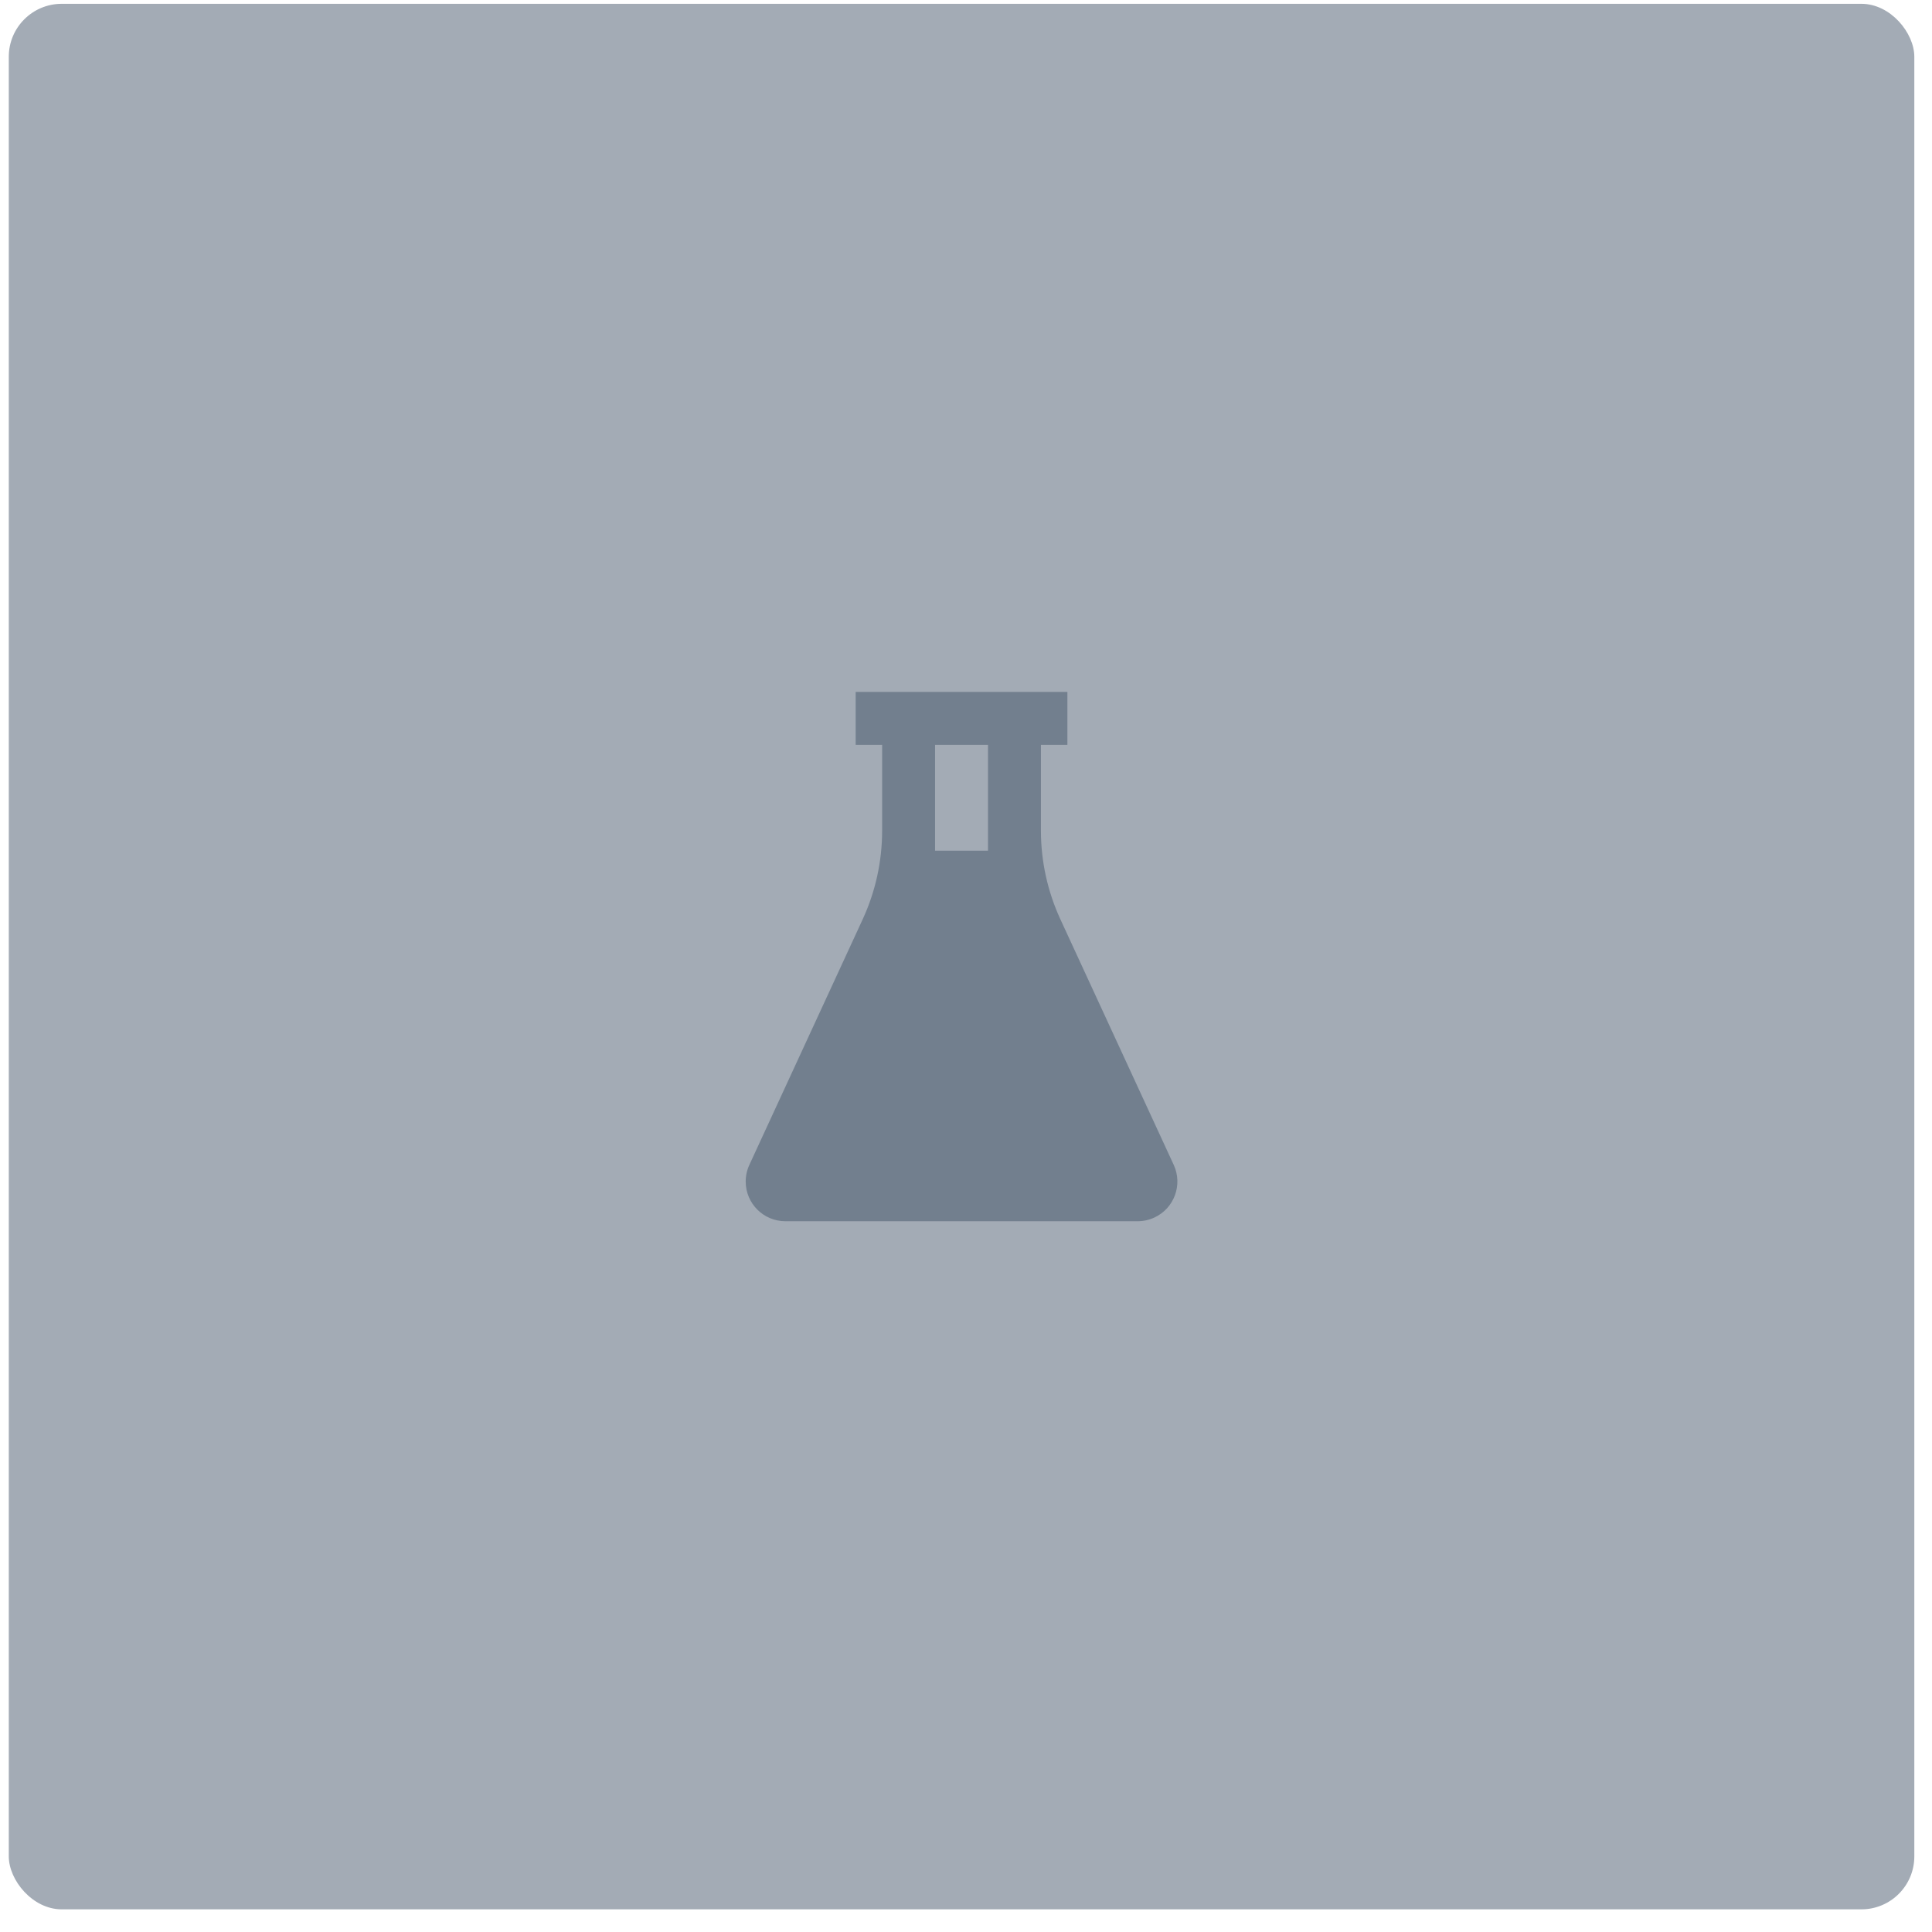
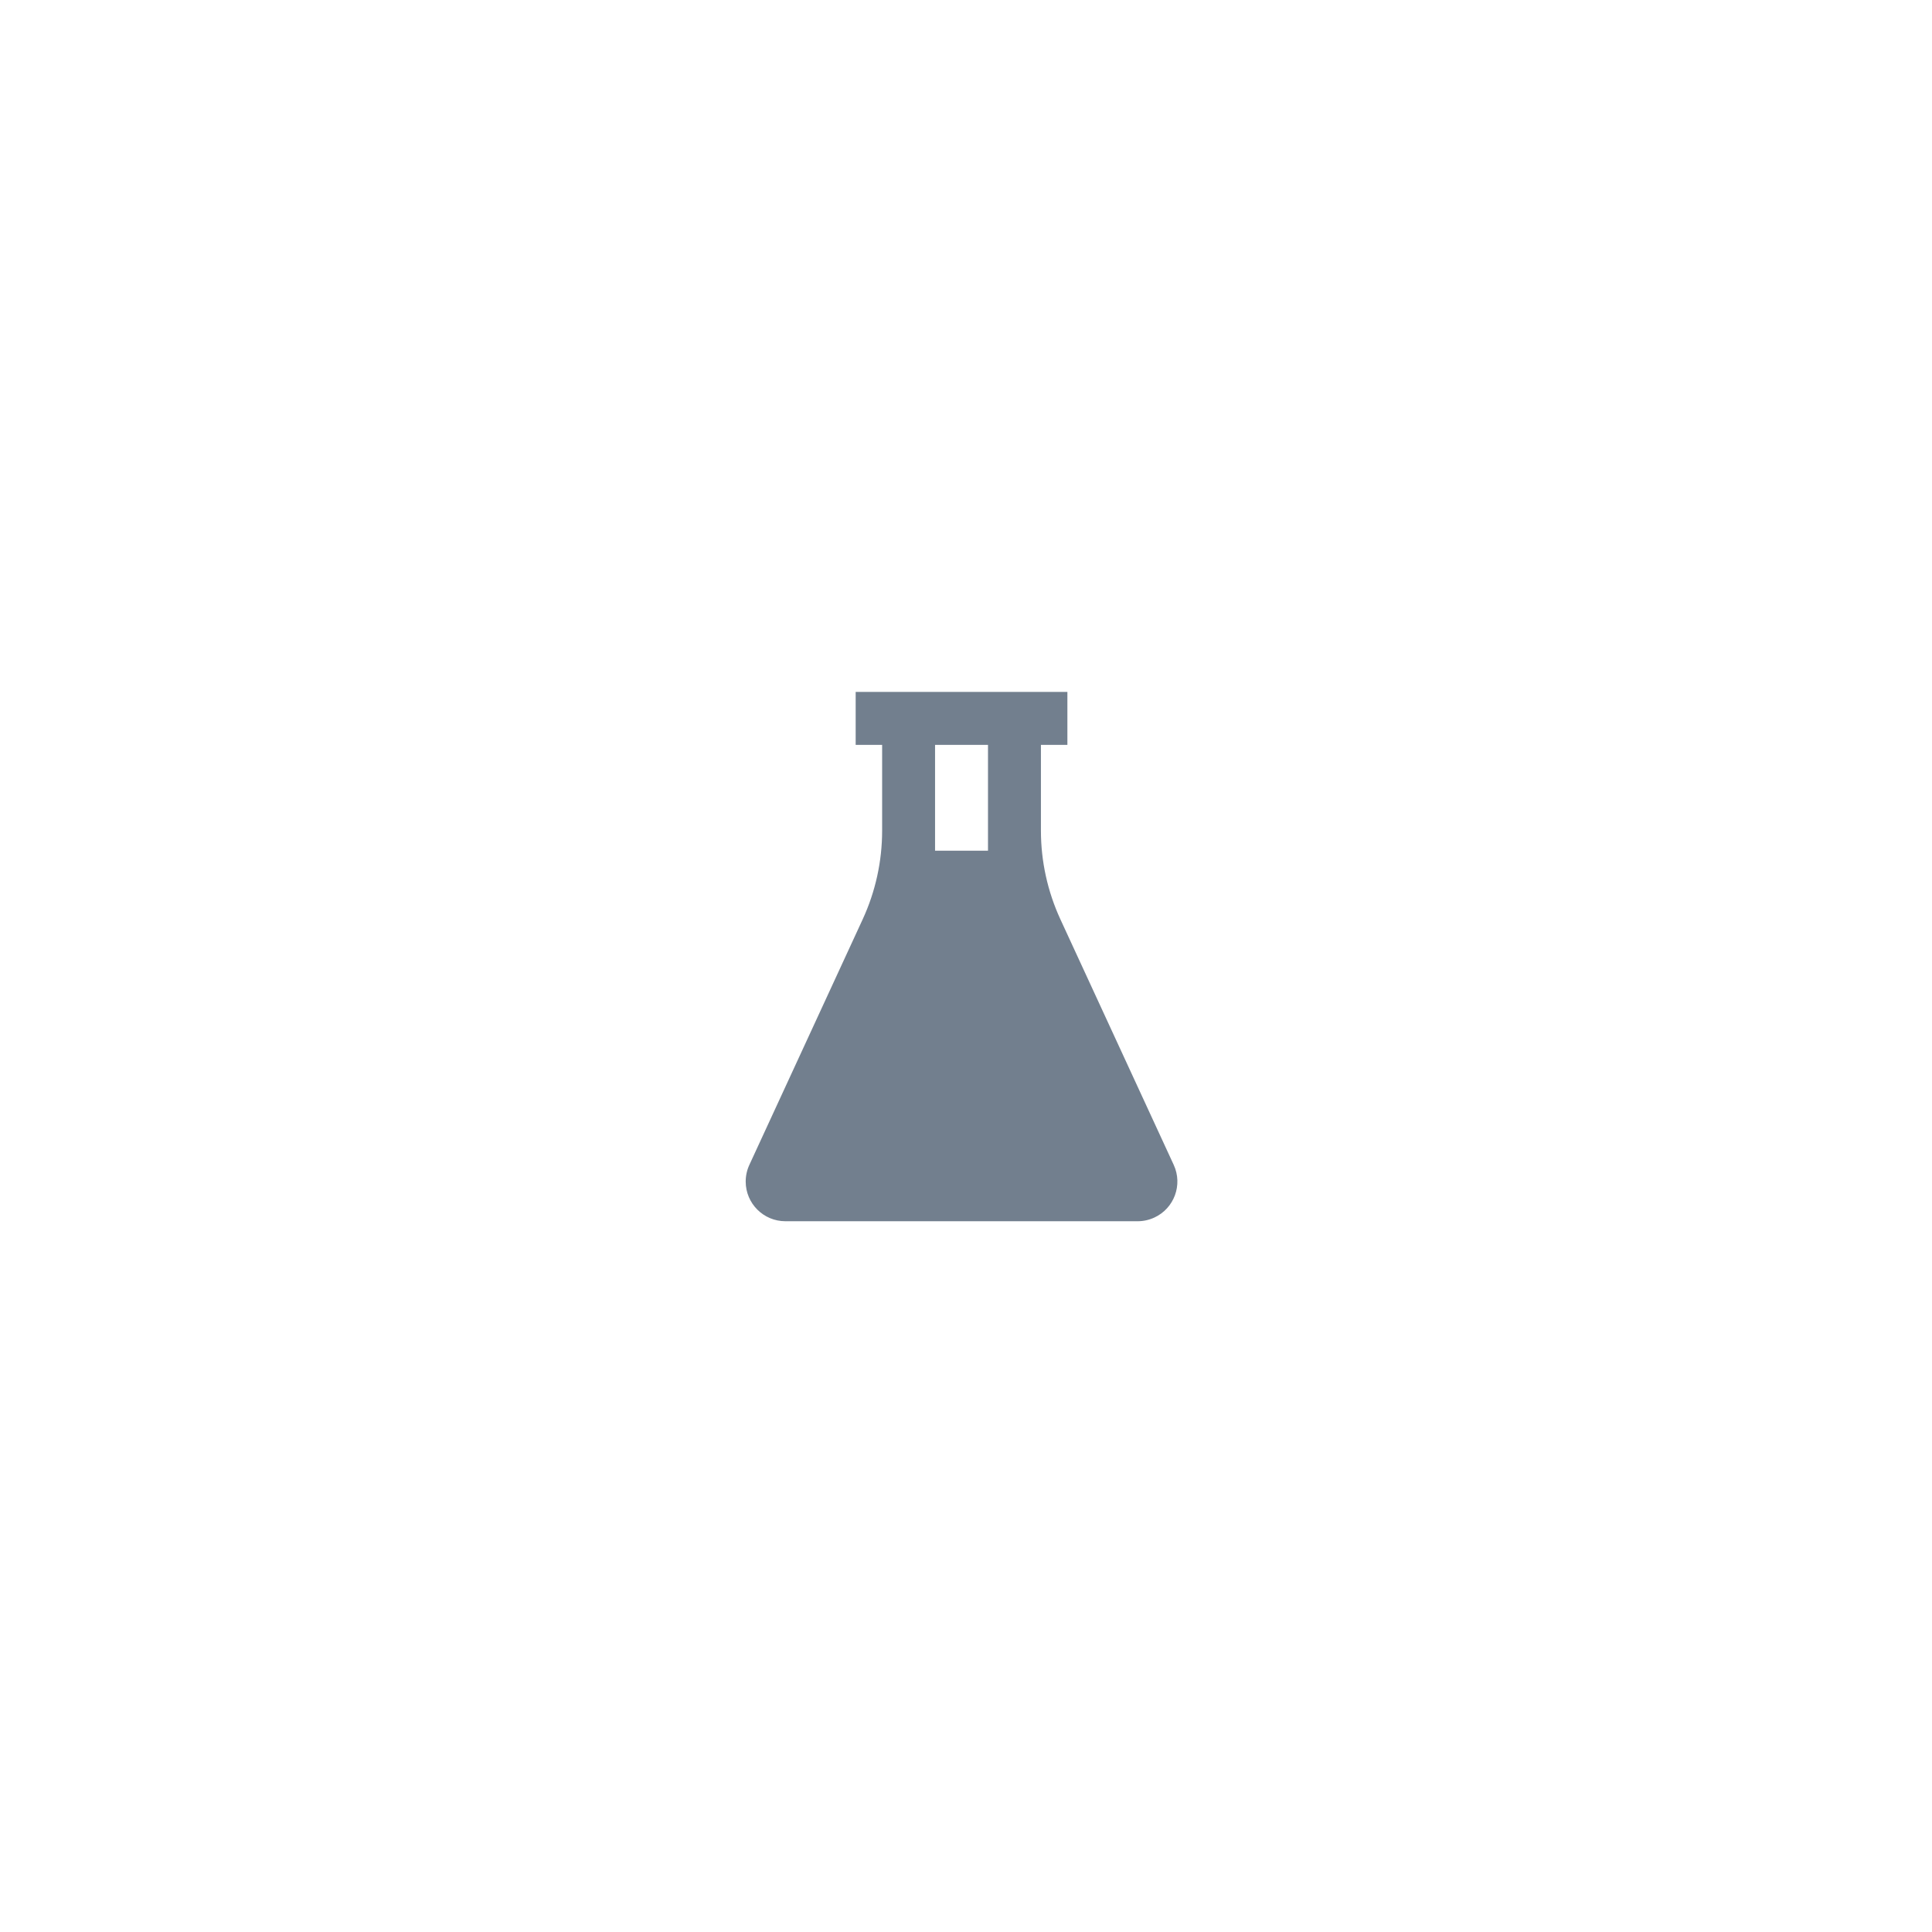
<svg xmlns="http://www.w3.org/2000/svg" width="73" height="73" viewBox="0 0 73 73" fill="none">
-   <rect x="0.332" y="0.144" width="72" height="72" rx="2" fill="#A3ABB5" />
  <path d="M40.331 26.144V28.144H39.331V31.387C39.331 32.544 39.583 33.688 40.068 34.739L44.349 44.015C44.696 44.767 44.368 45.658 43.616 46.005C43.419 46.096 43.204 46.144 42.987 46.144H29.676C28.847 46.144 28.176 45.472 28.176 44.644C28.176 44.426 28.223 44.212 28.314 44.015L32.595 34.739C33.08 33.688 33.331 32.544 33.331 31.387V28.144H32.331V26.144H40.331ZM37.331 28.144H35.331V32.144H37.331V28.144Z" fill="#727F8E" />
</svg>